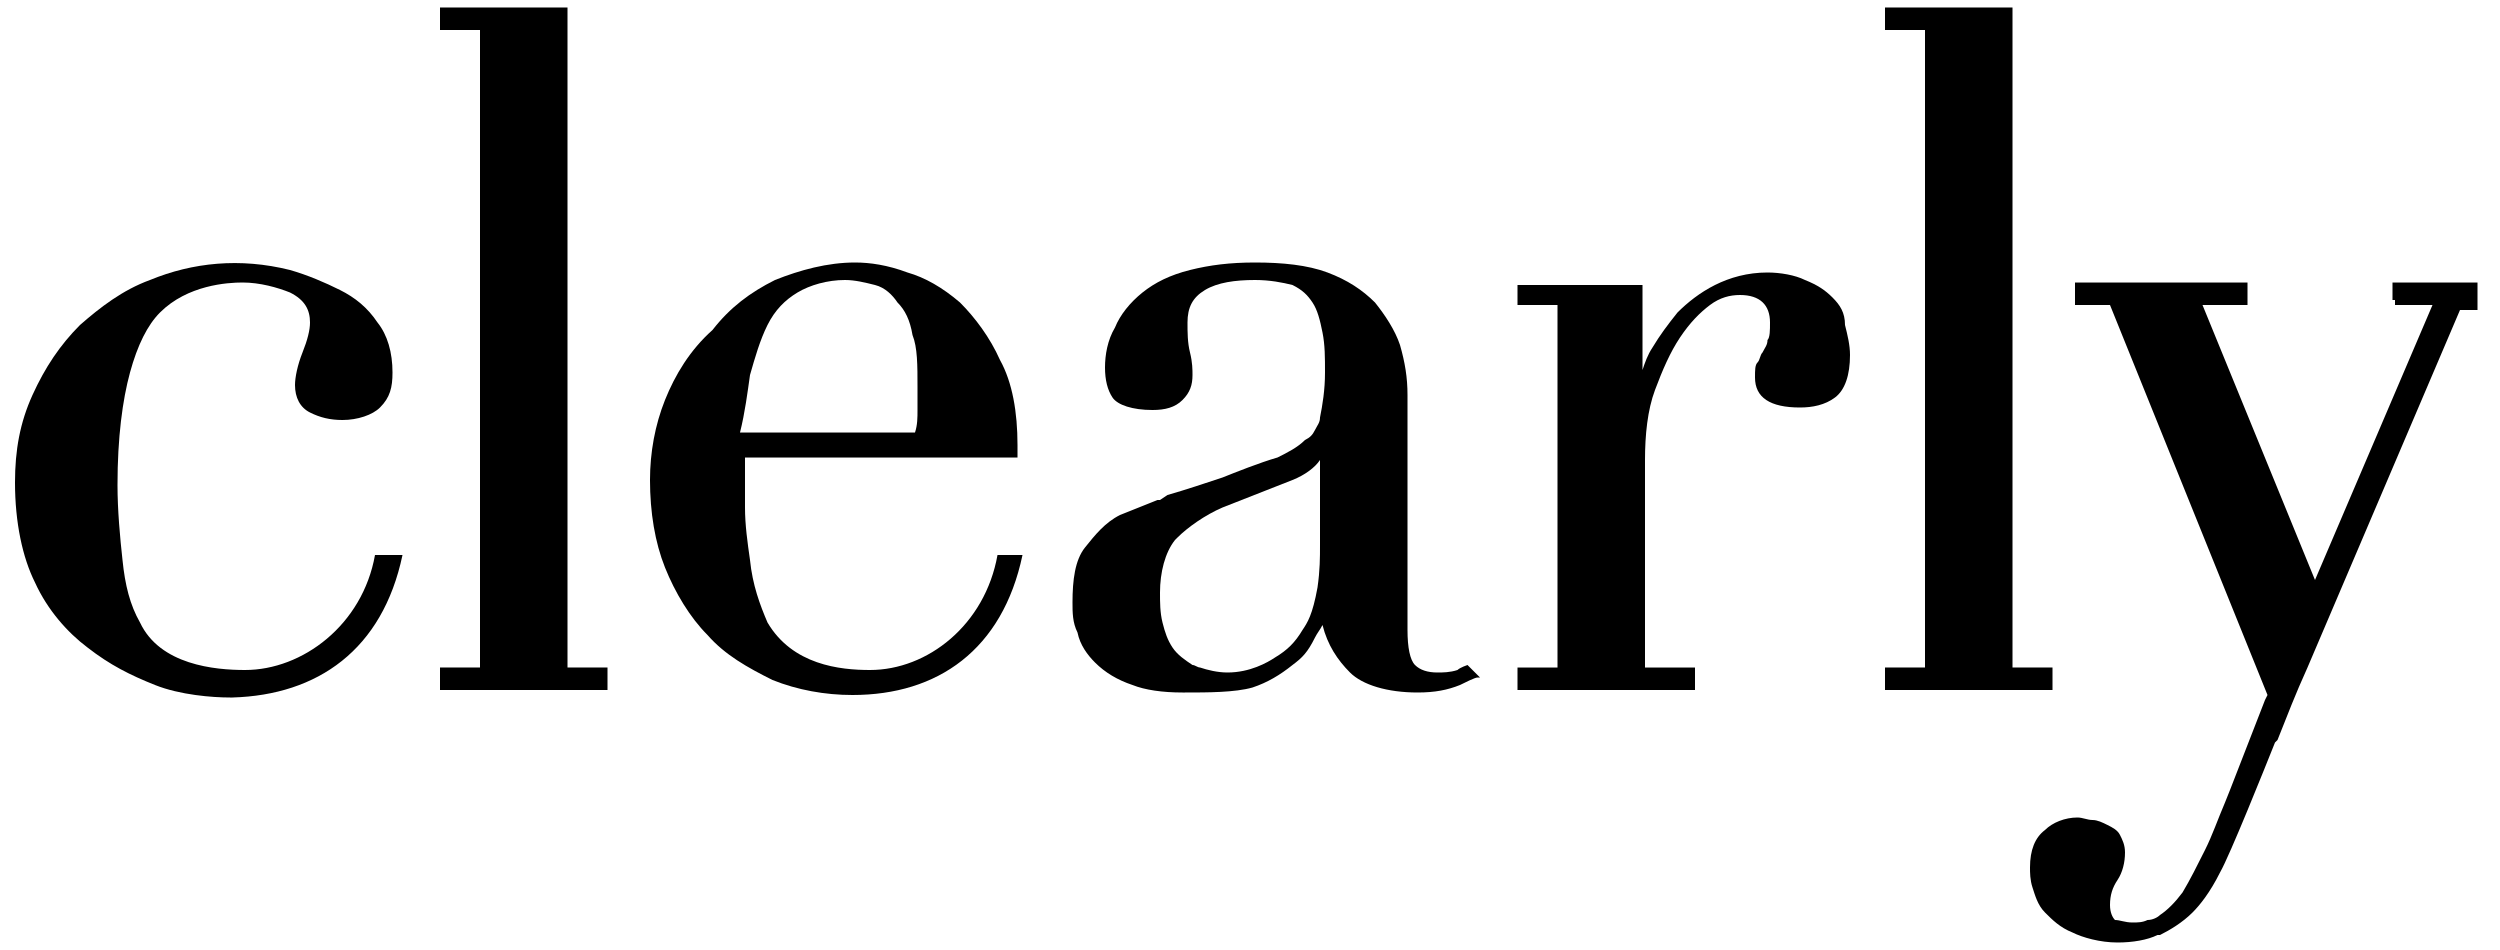
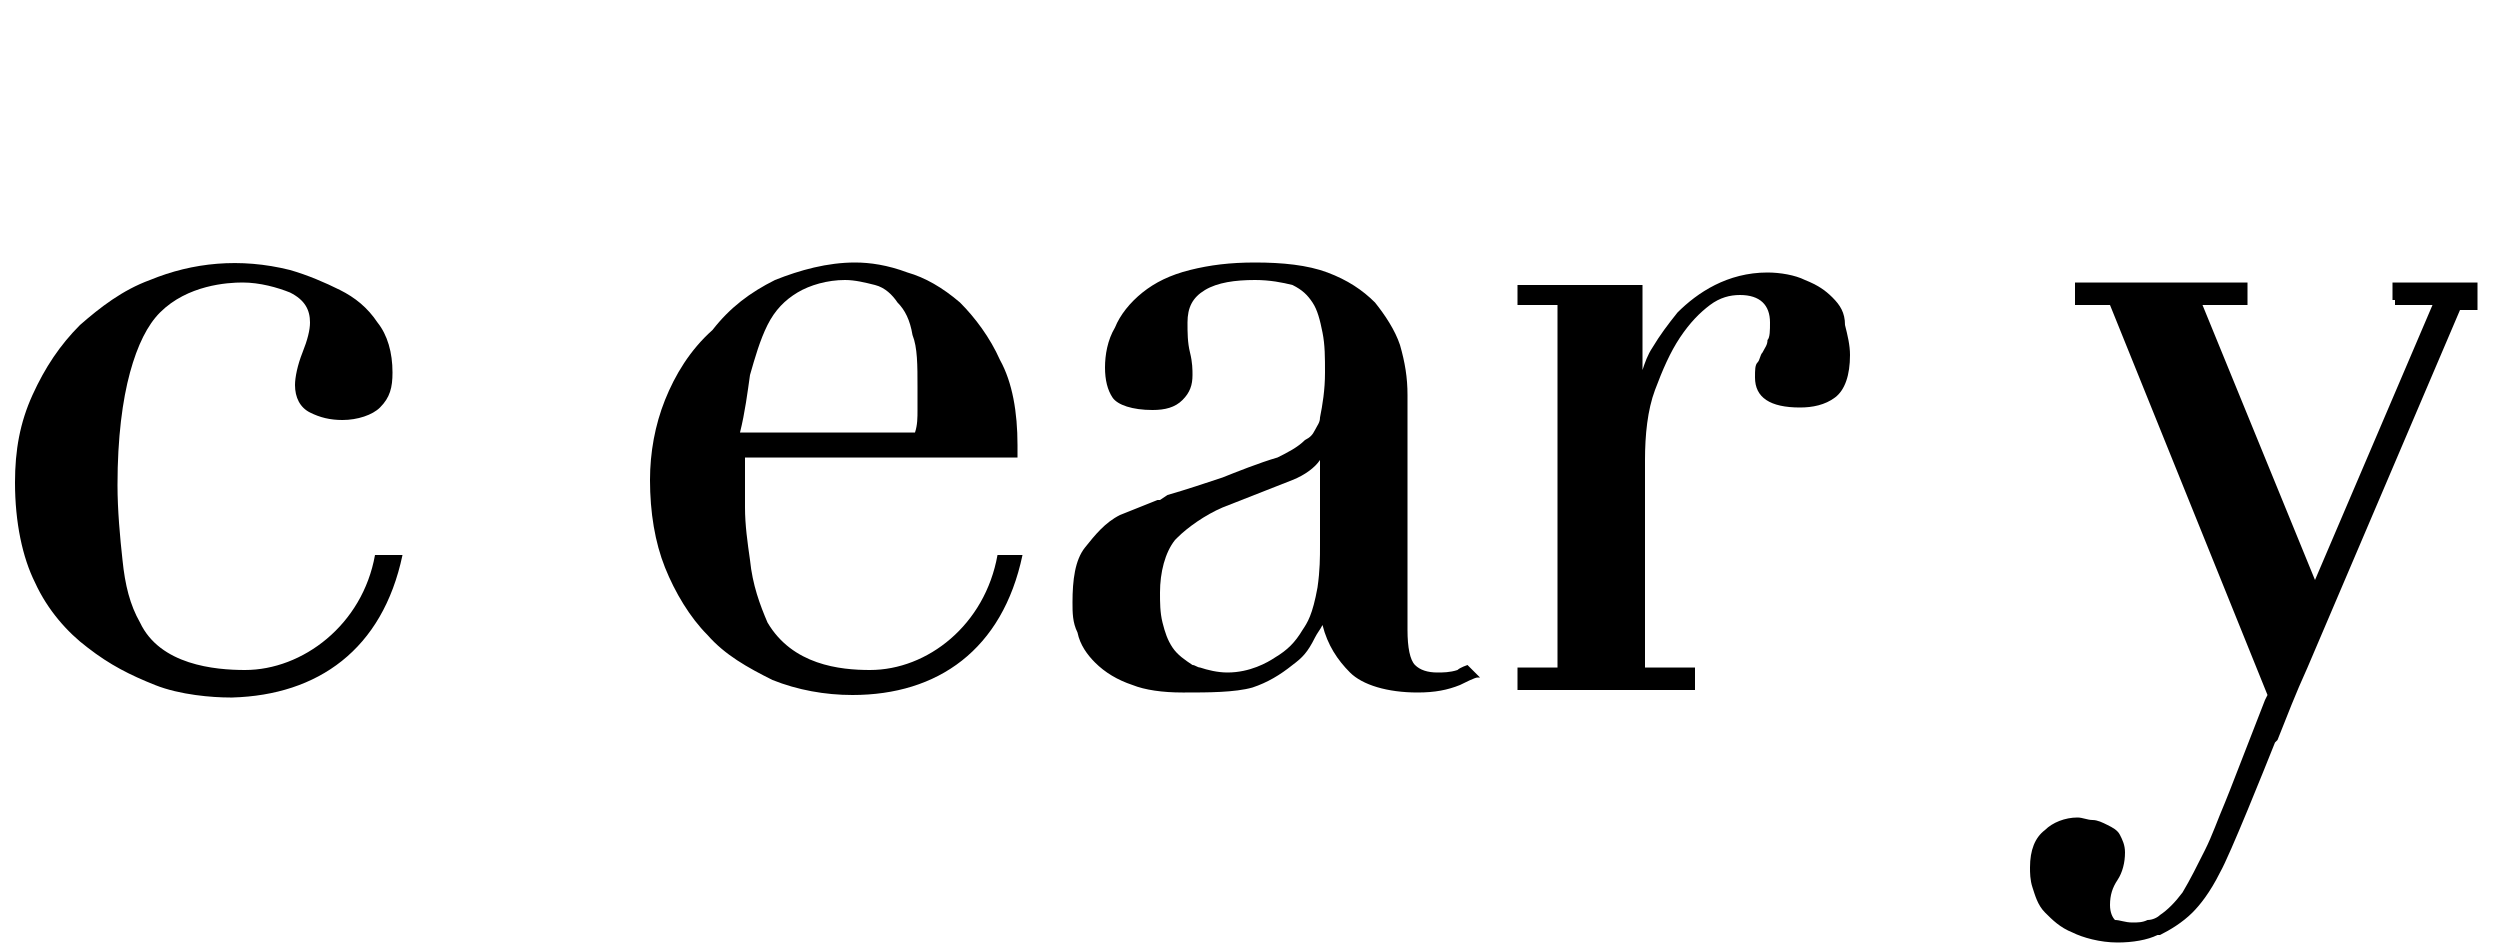
<svg xmlns="http://www.w3.org/2000/svg" id="Layer_1" x="0px" y="0px" viewBox="0 0 100 38" style="enable-background:new 0 0 100 38;" xml:space="preserve">
  <style type="text/css">	.st0{fill-rule:evenodd;clip-rule:evenodd;}</style>
  <g id="XLarge">
    <g id="Xlarge---Navigation---Glasses---Expanded---Hover" transform="translate(-262, -255)">
      <g id="Navigation" transform="translate(0, 200)">
        <g id="Global-Navigation" transform="translate(0, 13)">
          <g id="Group-4" transform="translate(261, 0)">
            <g id="Clearly-Logo" transform="translate(1, 42)">
-               <path id="Fill-1" class="st0" d="M17.6,0.3v0.9h1.6v25.5h-1.6v0.9h6.7v-0.9h-1.6V1.2V0.3H17.6z" />
              <path id="Fill-2" class="st0" d="M46.4,23.7c0-0.8,0.2-1.6,0.6-2.1c0,0,0.1-0.1,0.1-0.1c0.4-0.4,1.1-0.9,1.8-1.2l2.8-1.1        c0.5-0.2,0.9-0.5,1.1-0.8v3.4c0,0.5,0,1-0.1,1.7c0,0,0,0,0,0c-0.2,1.1-0.4,1.4-0.6,1.7c-0.3,0.5-0.6,0.8-1.1,1.1        c-0.3,0.2-1,0.6-1.9,0.6c-0.4,0-0.8-0.1-1.1-0.2c-0.1,0-0.2-0.1-0.3-0.1c-0.3-0.2-0.6-0.4-0.8-0.7c-0.2-0.3-0.3-0.6-0.4-1        C46.4,24.5,46.4,24.1,46.4,23.7L46.4,23.7z M58.7,26.6c0,0-0.3,0.1-0.4,0.2c-0.3,0.1-0.6,0.1-0.8,0.1c-0.4,0-0.7-0.1-0.9-0.3        c-0.2-0.2-0.3-0.7-0.3-1.4v-9.4c0-0.7-0.1-1.3-0.3-2c-0.2-0.6-0.6-1.2-1-1.7c-0.5-0.5-1.1-0.9-1.9-1.2        c-0.8-0.3-1.8-0.4-2.9-0.4c-1,0-1.8,0.1-2.6,0.3c-0.8,0.2-1.4,0.5-1.9,0.9c-0.5,0.4-0.9,0.9-1.1,1.4c-0.3,0.5-0.4,1.1-0.4,1.6        c0,0.5,0.1,0.9,0.3,1.2c0.2,0.3,0.8,0.5,1.6,0.5c0.5,0,0.9-0.1,1.2-0.4c0.3-0.3,0.4-0.6,0.4-1c0-0.2,0-0.5-0.1-0.9        c-0.1-0.4-0.1-0.8-0.1-1.2c0-0.6,0.2-1,0.7-1.3c0.5-0.3,1.2-0.4,2-0.4c0.6,0,1.1,0.1,1.5,0.2c0.4,0.2,0.6,0.4,0.8,0.7        c0.2,0.3,0.3,0.7,0.4,1.2c0.1,0.5,0.1,1,0.1,1.6c0,0.7-0.1,1.3-0.2,1.8c0,0.2-0.1,0.3-0.2,0.5c-0.1,0.2-0.2,0.3-0.4,0.4        c-0.3,0.3-0.7,0.5-1.1,0.7c-0.7,0.2-1.7,0.6-2.2,0.8c-0.6,0.2-1.5,0.5-2.2,0.7L46.4,20c0,0,0,0-0.1,0c-0.5,0.2-1,0.4-1.5,0.6        c-0.6,0.3-1,0.8-1.4,1.3c-0.4,0.5-0.5,1.3-0.5,2.2c0,0.4,0,0.8,0.2,1.2c0.1,0.5,0.4,0.9,0.7,1.2c0.4,0.4,0.9,0.7,1.5,0.9        c0.5,0.2,1.2,0.3,2,0.3c0,0,0.1,0,0.1,0c0.9,0,2,0,2.7-0.2c0.6-0.2,1.1-0.5,1.6-0.9c0.4-0.3,0.6-0.5,0.9-1.1        c0.1-0.2,0.2-0.3,0.3-0.5c0.2,0.8,0.6,1.4,1.1,1.9c0.5,0.5,1.5,0.8,2.7,0.8c0.7,0,1.2-0.1,1.7-0.3c0.2-0.1,0.6-0.3,0.7-0.3        l0.1,0L58.7,26.6L58.7,26.6z" />
              <path id="Fill-4" class="st0" d="M73.3,11.9c-0.3-0.3-0.6-0.5-1.1-0.7c-0.4-0.2-1-0.3-1.5-0.3c-0.8,0-1.5,0.2-2.1,0.5        c-0.6,0.3-1.1,0.7-1.5,1.1c-0.4,0.5-0.7,0.9-1,1.4c-0.2,0.3-0.3,0.6-0.4,0.9v-2.5v-0.9h-5V12v0.2h1.6v14.5h-1.6v0.2v0.7h7.1        v-0.7v-0.2h-2v-8.3c0-1,0.1-2,0.4-2.8c0.3-0.8,0.6-1.5,1-2.1c0.4-0.6,0.8-1,1.2-1.3c0.4-0.3,0.8-0.4,1.2-0.4        c0.8,0,1.2,0.4,1.2,1.1c0,0.3,0,0.6-0.1,0.7c0,0.2-0.1,0.3-0.2,0.5c-0.1,0.1-0.1,0.3-0.2,0.4c-0.1,0.1-0.1,0.3-0.1,0.6        c0,0.8,0.6,1.2,1.8,1.2c0.5,0,1-0.1,1.4-0.4c0.4-0.3,0.6-0.9,0.6-1.7c0-0.4-0.1-0.8-0.2-1.2C73.8,12.5,73.6,12.2,73.3,11.9" />
-               <path id="Fill-6" class="st0" d="M82.1,26.9v-0.2h-1.6V1.2V0.3h-5.1V1v0.2H77v25.5h-1.6v0.2v0.7h6.7V26.9z" />
              <path id="Fill-8" class="st0" d="M95.8,12v0.2h1.5l-4.7,11l-4.5-11h1.8V12v-0.7h-6.9v0.9h1.4l6.3,15.6l-0.1,0.2l-1.4,3.6        L89,32.1c-0.3,0.7-0.5,1.3-0.8,1.9c-0.3,0.6-0.6,1.2-0.9,1.7c-0.3,0.4-0.6,0.7-0.9,0.9c-0.1,0.1-0.3,0.2-0.5,0.2        c-0.2,0.1-0.4,0.1-0.6,0.1c-0.3,0-0.5-0.1-0.7-0.1c-0.1-0.1-0.2-0.3-0.2-0.6c0-0.4,0.1-0.7,0.3-1c0.2-0.3,0.3-0.7,0.3-1.1        c0-0.3-0.1-0.5-0.2-0.7c-0.1-0.2-0.3-0.3-0.5-0.4c-0.2-0.1-0.4-0.2-0.6-0.2c-0.2,0-0.4-0.1-0.6-0.1c-0.5,0-1,0.2-1.3,0.5        c-0.4,0.3-0.6,0.8-0.6,1.5c0,0.2,0,0.5,0.1,0.8c0.1,0.3,0.2,0.7,0.5,1c0.3,0.3,0.6,0.6,1.1,0.8c0.4,0.2,1.1,0.4,1.8,0.4        c0.6,0,1.2-0.1,1.6-0.3c0,0,0,0,0.1,0c0.4-0.2,0.9-0.5,1.3-0.9c0.3-0.3,0.7-0.8,1.1-1.6c0.4-0.7,1.8-4.2,2.2-5.2l0.1-0.1        c0.4-1,0.7-1.8,1.2-2.9l6.1-14.3h0.7V12v-0.7h-3.4V12z" />
              <path id="Fill-10" class="st0" d="M16.1,22.2H15c-0.5,2.8-2.9,4.6-5.2,4.6c-1.2,0-3.4-0.2-4.2-1.9c0,0,0,0,0,0        c-0.4-0.7-0.6-1.5-0.7-2.5c-0.1-0.9-0.2-2-0.2-3c0-1.9,0.2-3.4,0.5-4.5c0.3-1.1,0.7-1.9,1.2-2.4c1.1-1.1,2.7-1.2,3.3-1.2        c0.7,0,1.4,0.2,1.9,0.4c0.6,0.3,0.8,0.7,0.8,1.2c0,0.3-0.1,0.7-0.3,1.2c-0.2,0.5-0.3,1-0.3,1.3c0,0.5,0.2,0.9,0.6,1.1        c0.4,0.2,0.8,0.3,1.3,0.3c0.6,0,1.2-0.2,1.5-0.5c0.4-0.4,0.5-0.8,0.5-1.4c0-0.8-0.2-1.5-0.6-2c-0.4-0.6-0.9-1-1.5-1.3        c-0.6-0.3-1.3-0.6-2-0.8c-2-0.5-3.9-0.3-5.6,0.4c-1.1,0.4-2,1.1-2.8,1.8c-0.8,0.8-1.4,1.7-1.9,2.8c-0.5,1.1-0.7,2.2-0.7,3.5        c0,1.6,0.3,3,0.8,4c0.5,1.1,1.3,2,2.1,2.6c0.9,0.7,1.7,1.1,2.7,1.5c1,0.4,2.3,0.5,3,0.5v0l0,0c0,0,0,0,0.1,0l0,0        C12.7,27.8,15.3,26,16.1,22.2" />
              <path id="Fill-13" class="st0" d="M30,15c0.2-0.7,0.4-1.4,0.7-2c0.3-0.6,0.7-1,1.2-1.3c0.5-0.3,1.2-0.5,1.9-0.5        c0.4,0,0.8,0.1,1.2,0.2c0.4,0.1,0.7,0.4,0.9,0.7c0.3,0.3,0.5,0.7,0.6,1.3c0.2,0.5,0.2,1.2,0.2,2.1v0.9c0,0.3,0,0.6-0.1,0.9h-7        C29.8,16.5,29.9,15.7,30,15L30,15z M40.1,22.2h-0.2c-0.5,2.8-2.8,4.6-5.1,4.6c-1.2,0-3.1-0.2-4.1-1.9        c-0.3-0.7-0.6-1.5-0.7-2.5c-0.1-0.7-0.2-1.4-0.2-2.1c0-0.1,0-0.2,0-0.3c0-0.1,0-0.3,0-0.4c0-0.3,0-0.6,0-0.9        c0-0.2,0-0.3,0-0.4h10.9v-0.5h0c0-1.3-0.2-2.5-0.7-3.4c-0.4-0.9-1-1.7-1.6-2.3c-0.7-0.6-1.4-1-2.1-1.2        c-0.8-0.3-1.5-0.4-2.1-0.4c-1.1,0-2.2,0.3-3.2,0.7c-1,0.5-1.8,1.1-2.5,2C27.6,14,27,15,26.6,16c-0.4,1-0.6,2.1-0.6,3.2        c0,1.3,0.2,2.5,0.6,3.5c0.4,1,1,2,1.7,2.7c0.7,0.8,1.6,1.3,2.6,1.8c1,0.4,2.1,0.6,3.2,0.6c0,0,0,0,0,0c3.4,0,6-1.8,6.8-5.6        H40.1z" />
            </g>
          </g>
        </g>
      </g>
    </g>
  </g>
</svg>